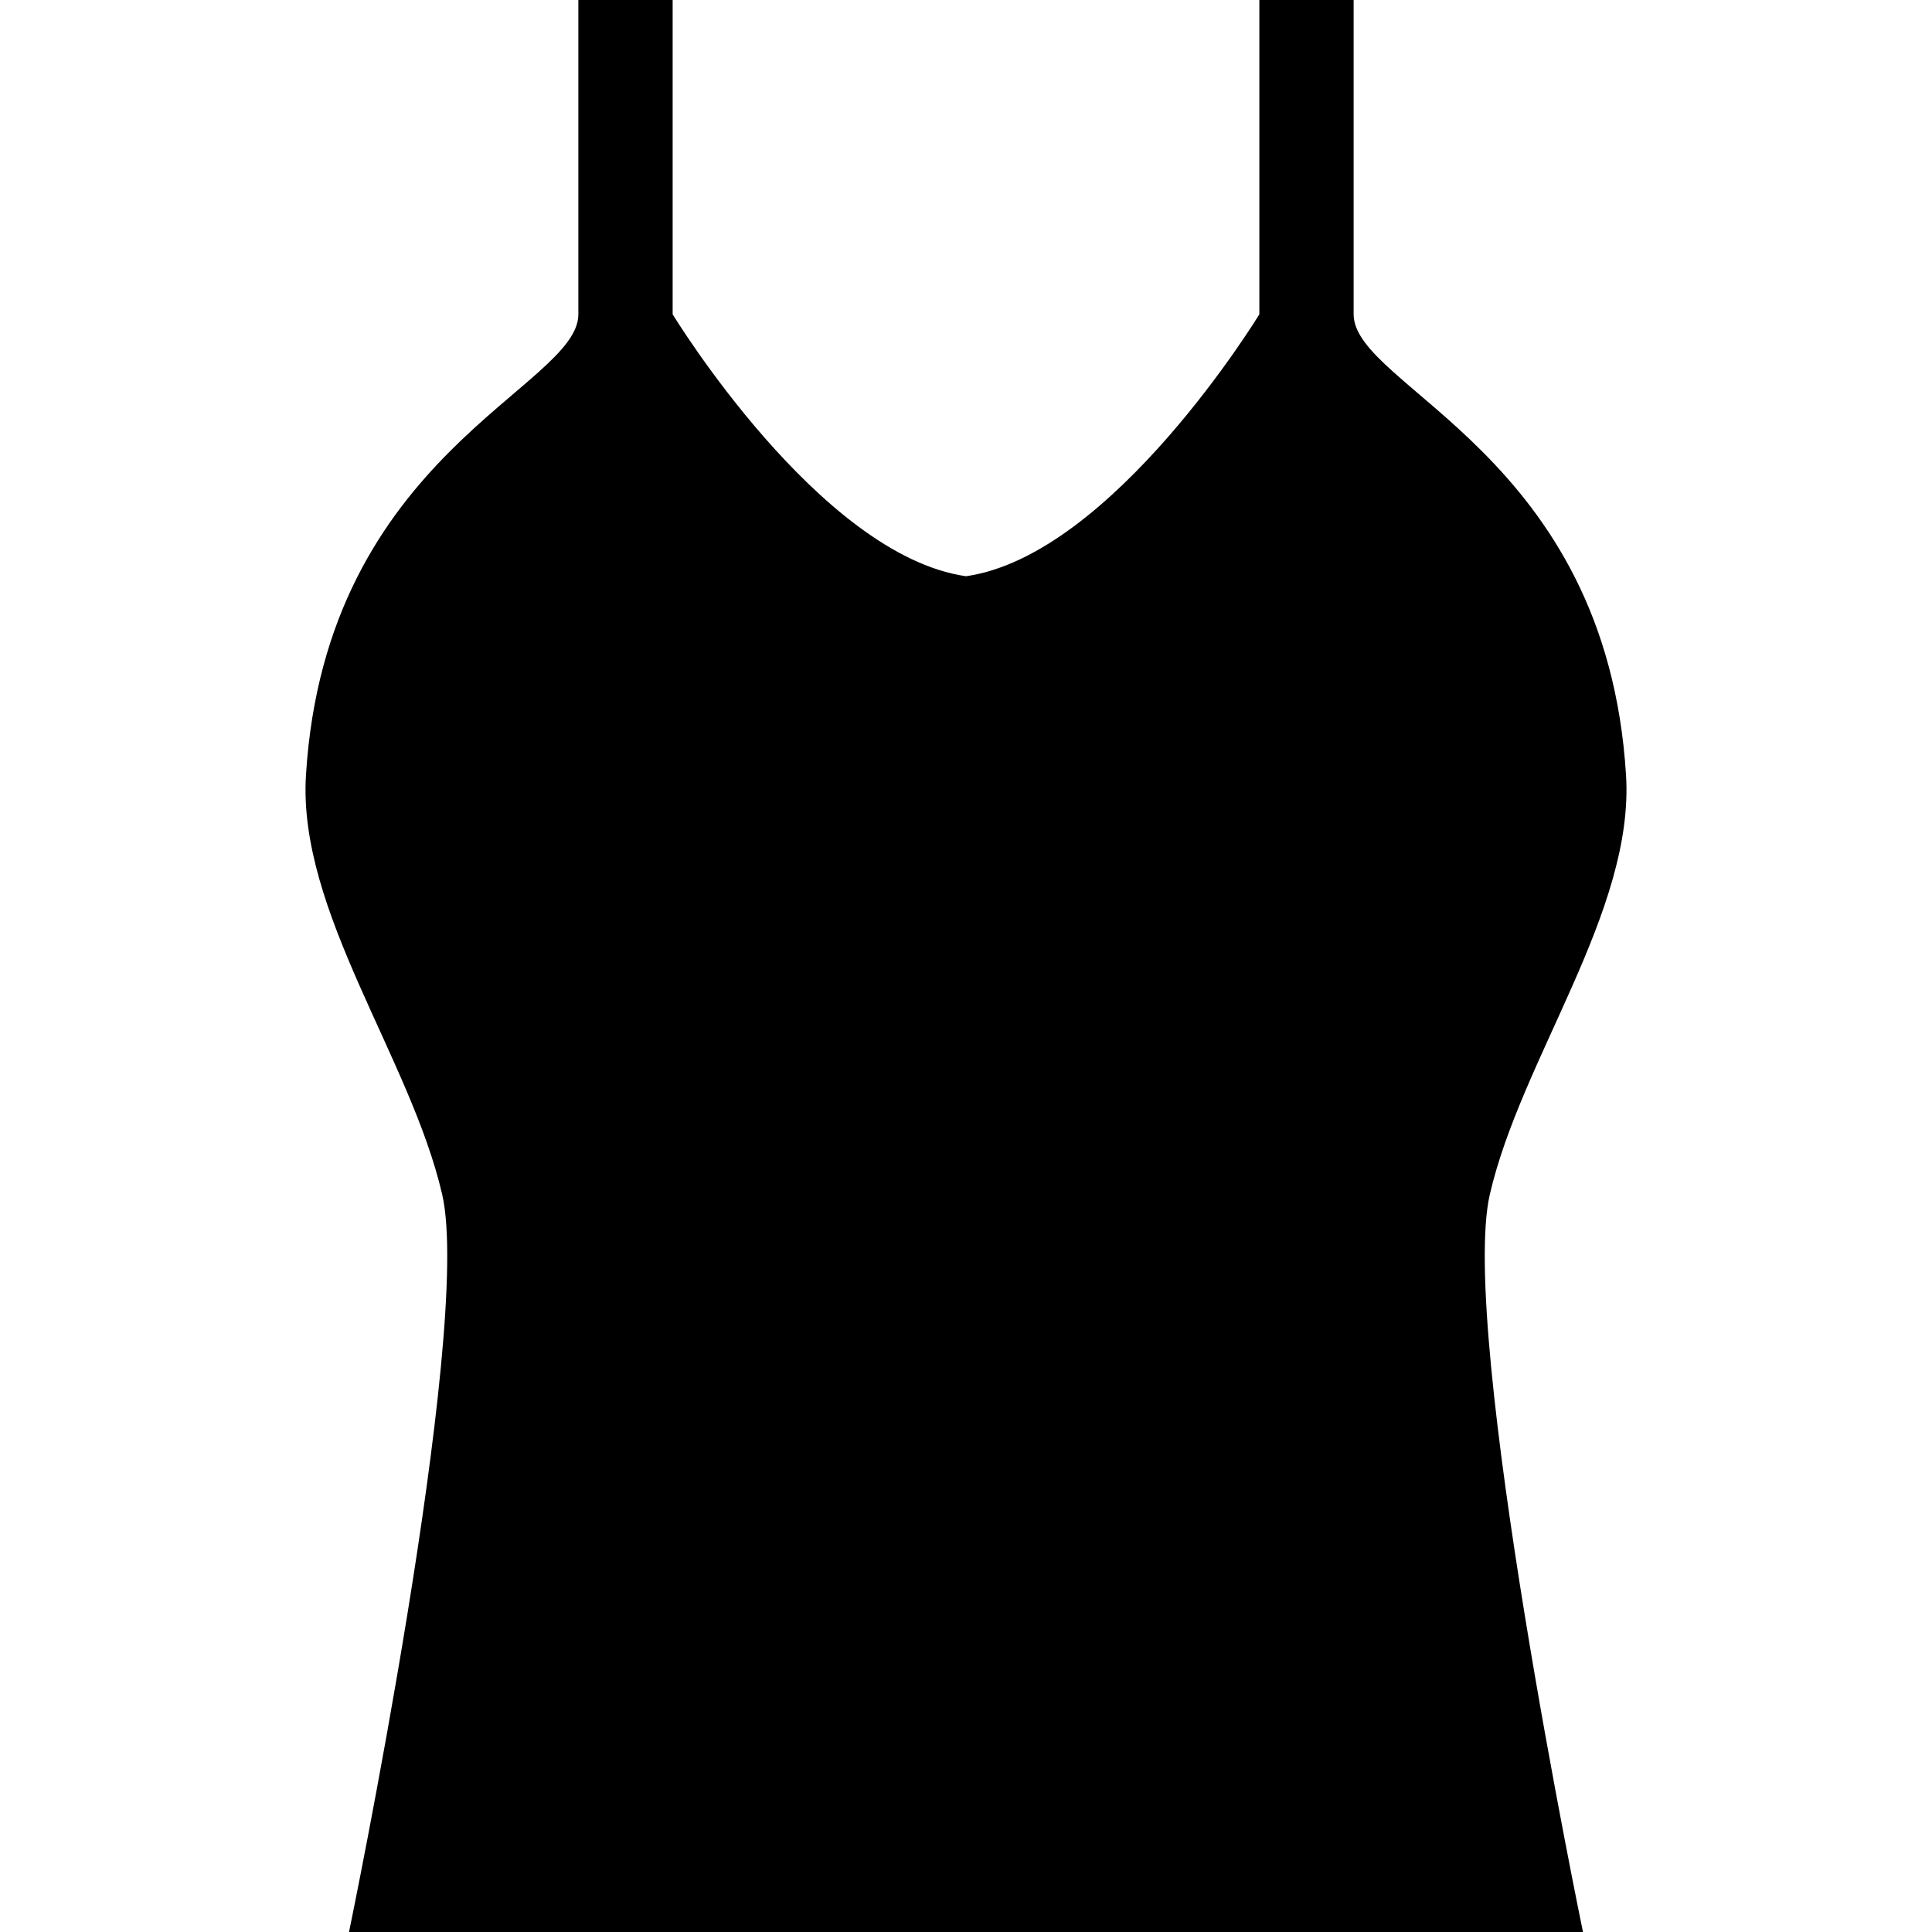
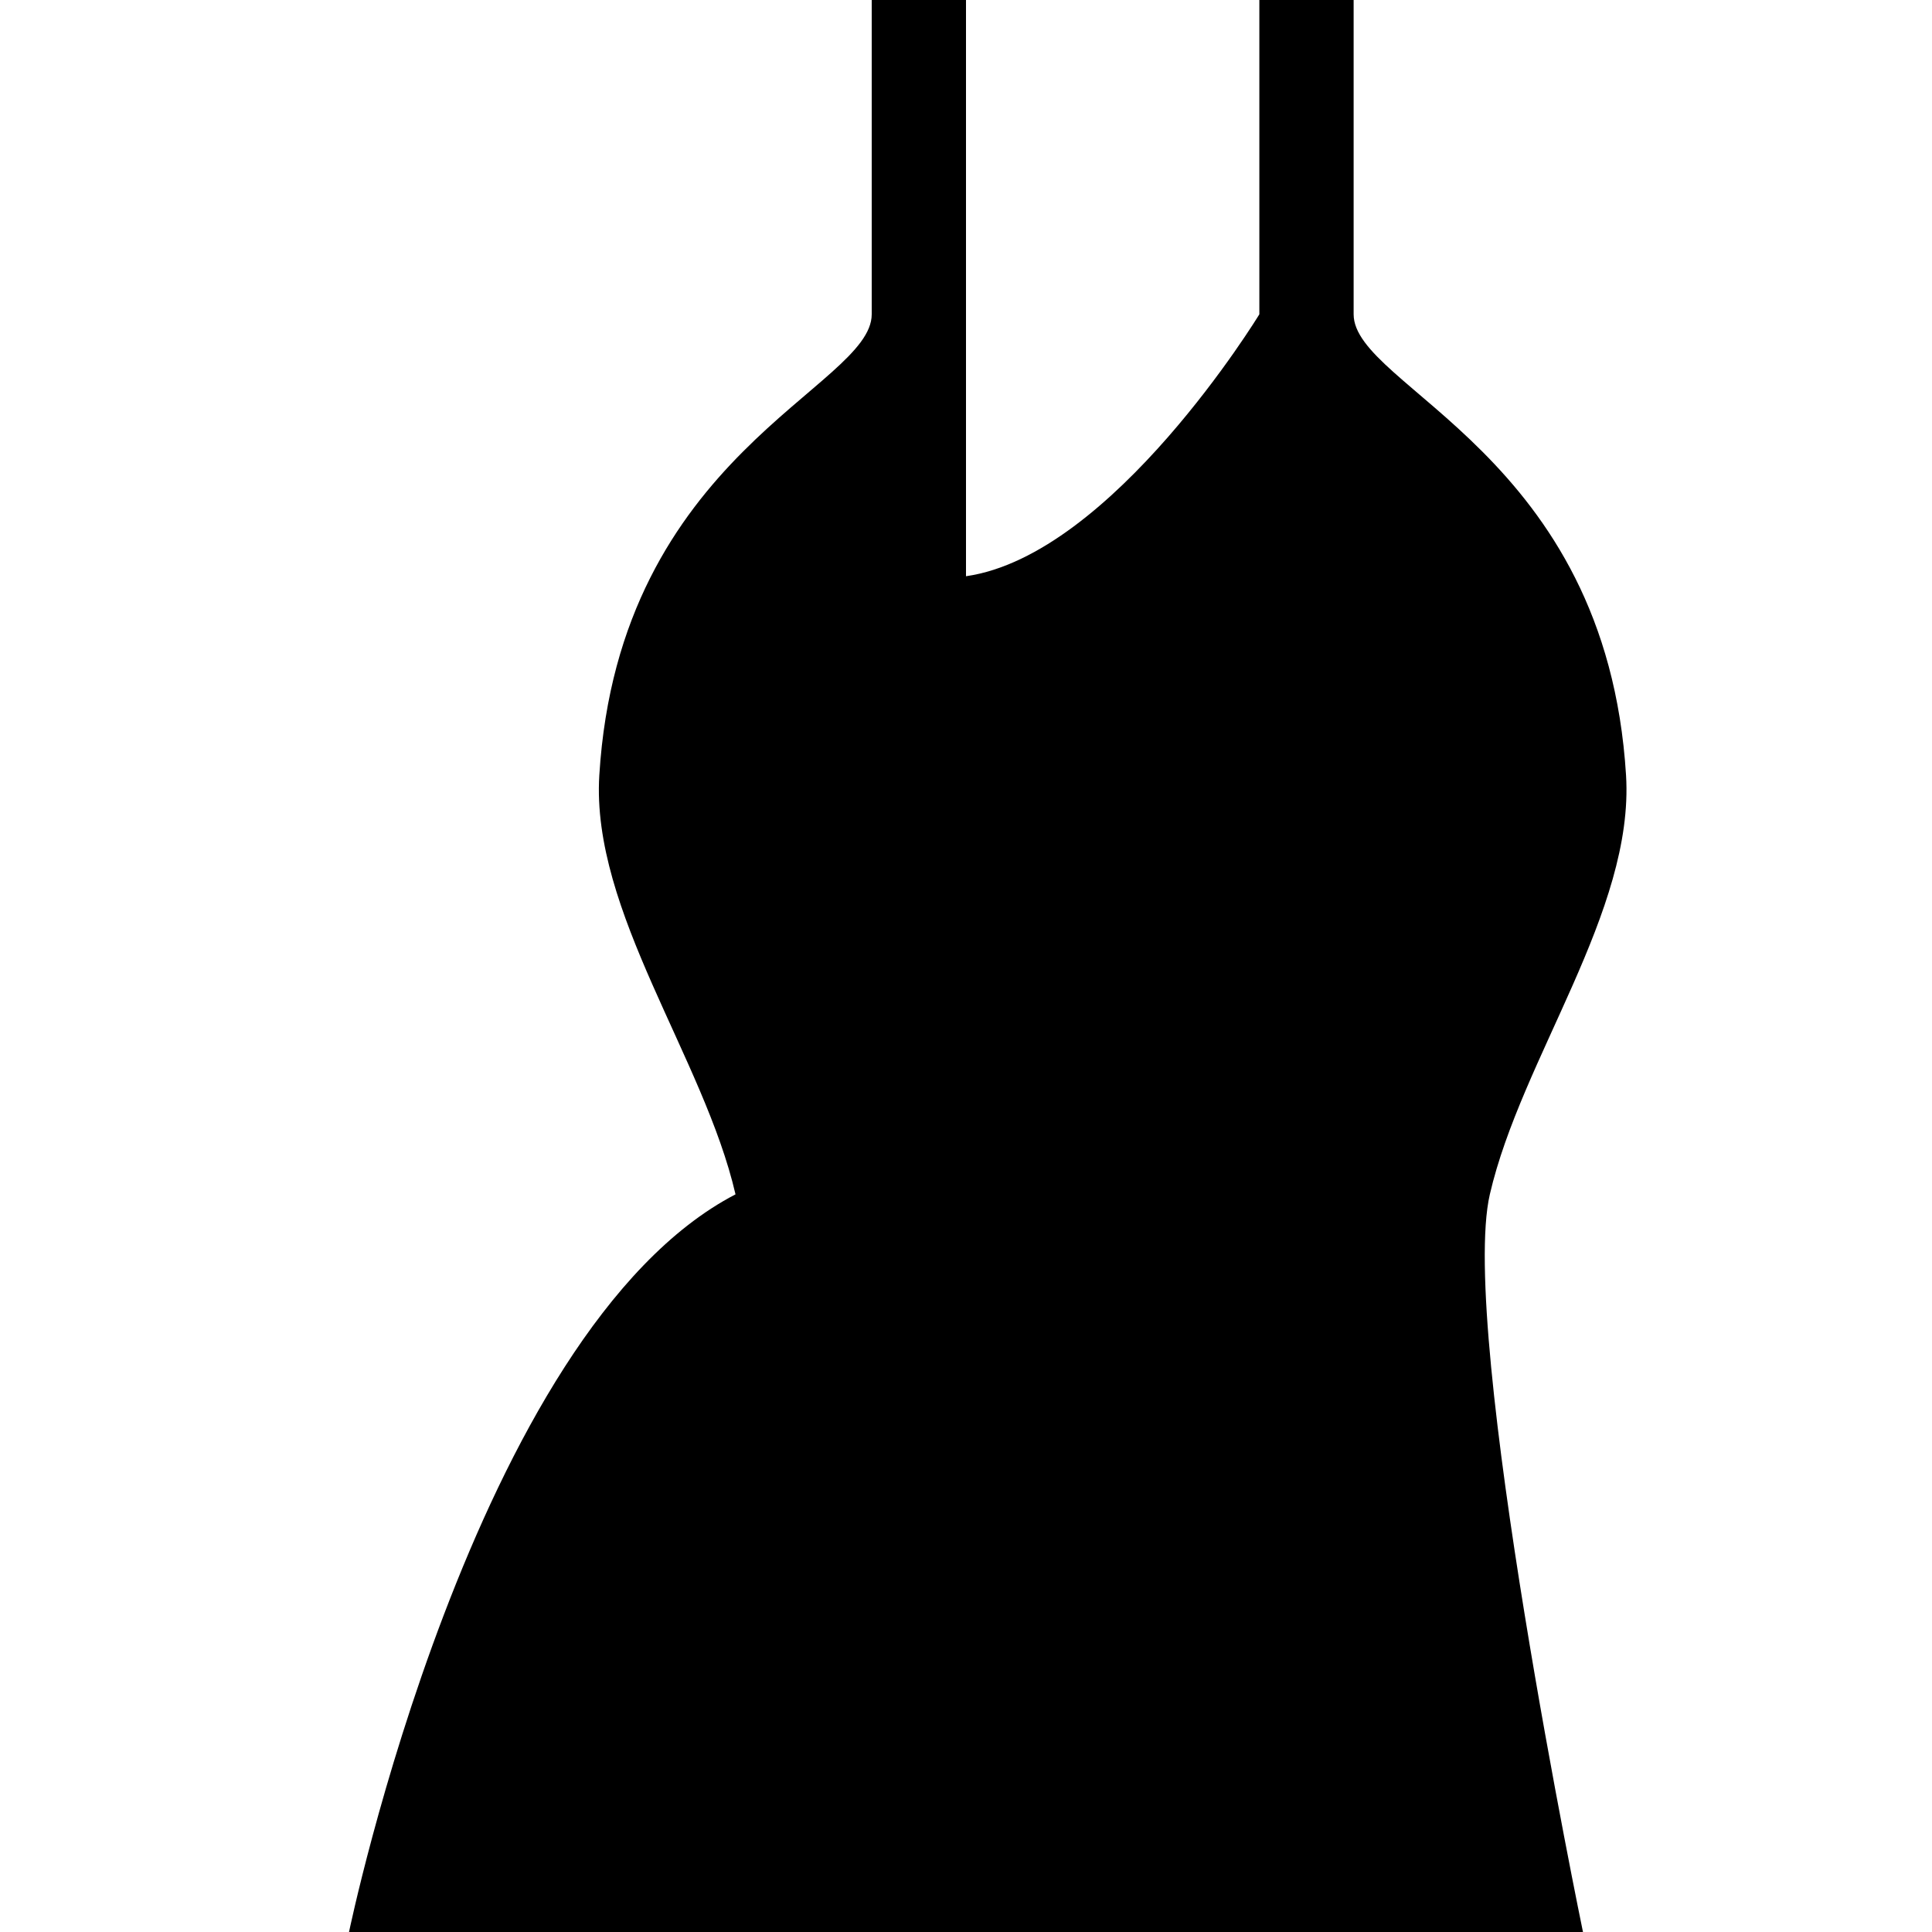
<svg xmlns="http://www.w3.org/2000/svg" height="800px" width="800px" version="1.1" id="_x32_" viewBox="0 0 512 512" xml:space="preserve">
  <style type="text/css">

	.st0{fill:#000000;}

</style>
  <g>
-     <path class="st0" d="M394.822,316.515c8.334-36.087,38.313-75.028,36.096-111.054c-5.241-85.253-72.191-102.727-72.191-122.17    c0-19.428,0-83.292,0-83.292h-24.986v83.292c0,0-38.871,63.864-77.742,69.415c-38.87-5.551-77.741-69.415-77.741-69.415V0h-24.986    c0,0,0,63.864,0,83.292c0,19.443-66.95,36.917-72.191,122.17c-2.217,36.026,27.762,74.966,36.096,111.054    C125.503,352.611,92.494,512,92.494,512h327.012C419.506,512,386.496,352.611,394.822,316.515z" />
+     <path class="st0" d="M394.822,316.515c8.334-36.087,38.313-75.028,36.096-111.054c-5.241-85.253-72.191-102.727-72.191-122.17    c0-19.428,0-83.292,0-83.292h-24.986v83.292c0,0-38.871,63.864-77.742,69.415V0h-24.986    c0,0,0,63.864,0,83.292c0,19.443-66.95,36.917-72.191,122.17c-2.217,36.026,27.762,74.966,36.096,111.054    C125.503,352.611,92.494,512,92.494,512h327.012C419.506,512,386.496,352.611,394.822,316.515z" />
  </g>
</svg>